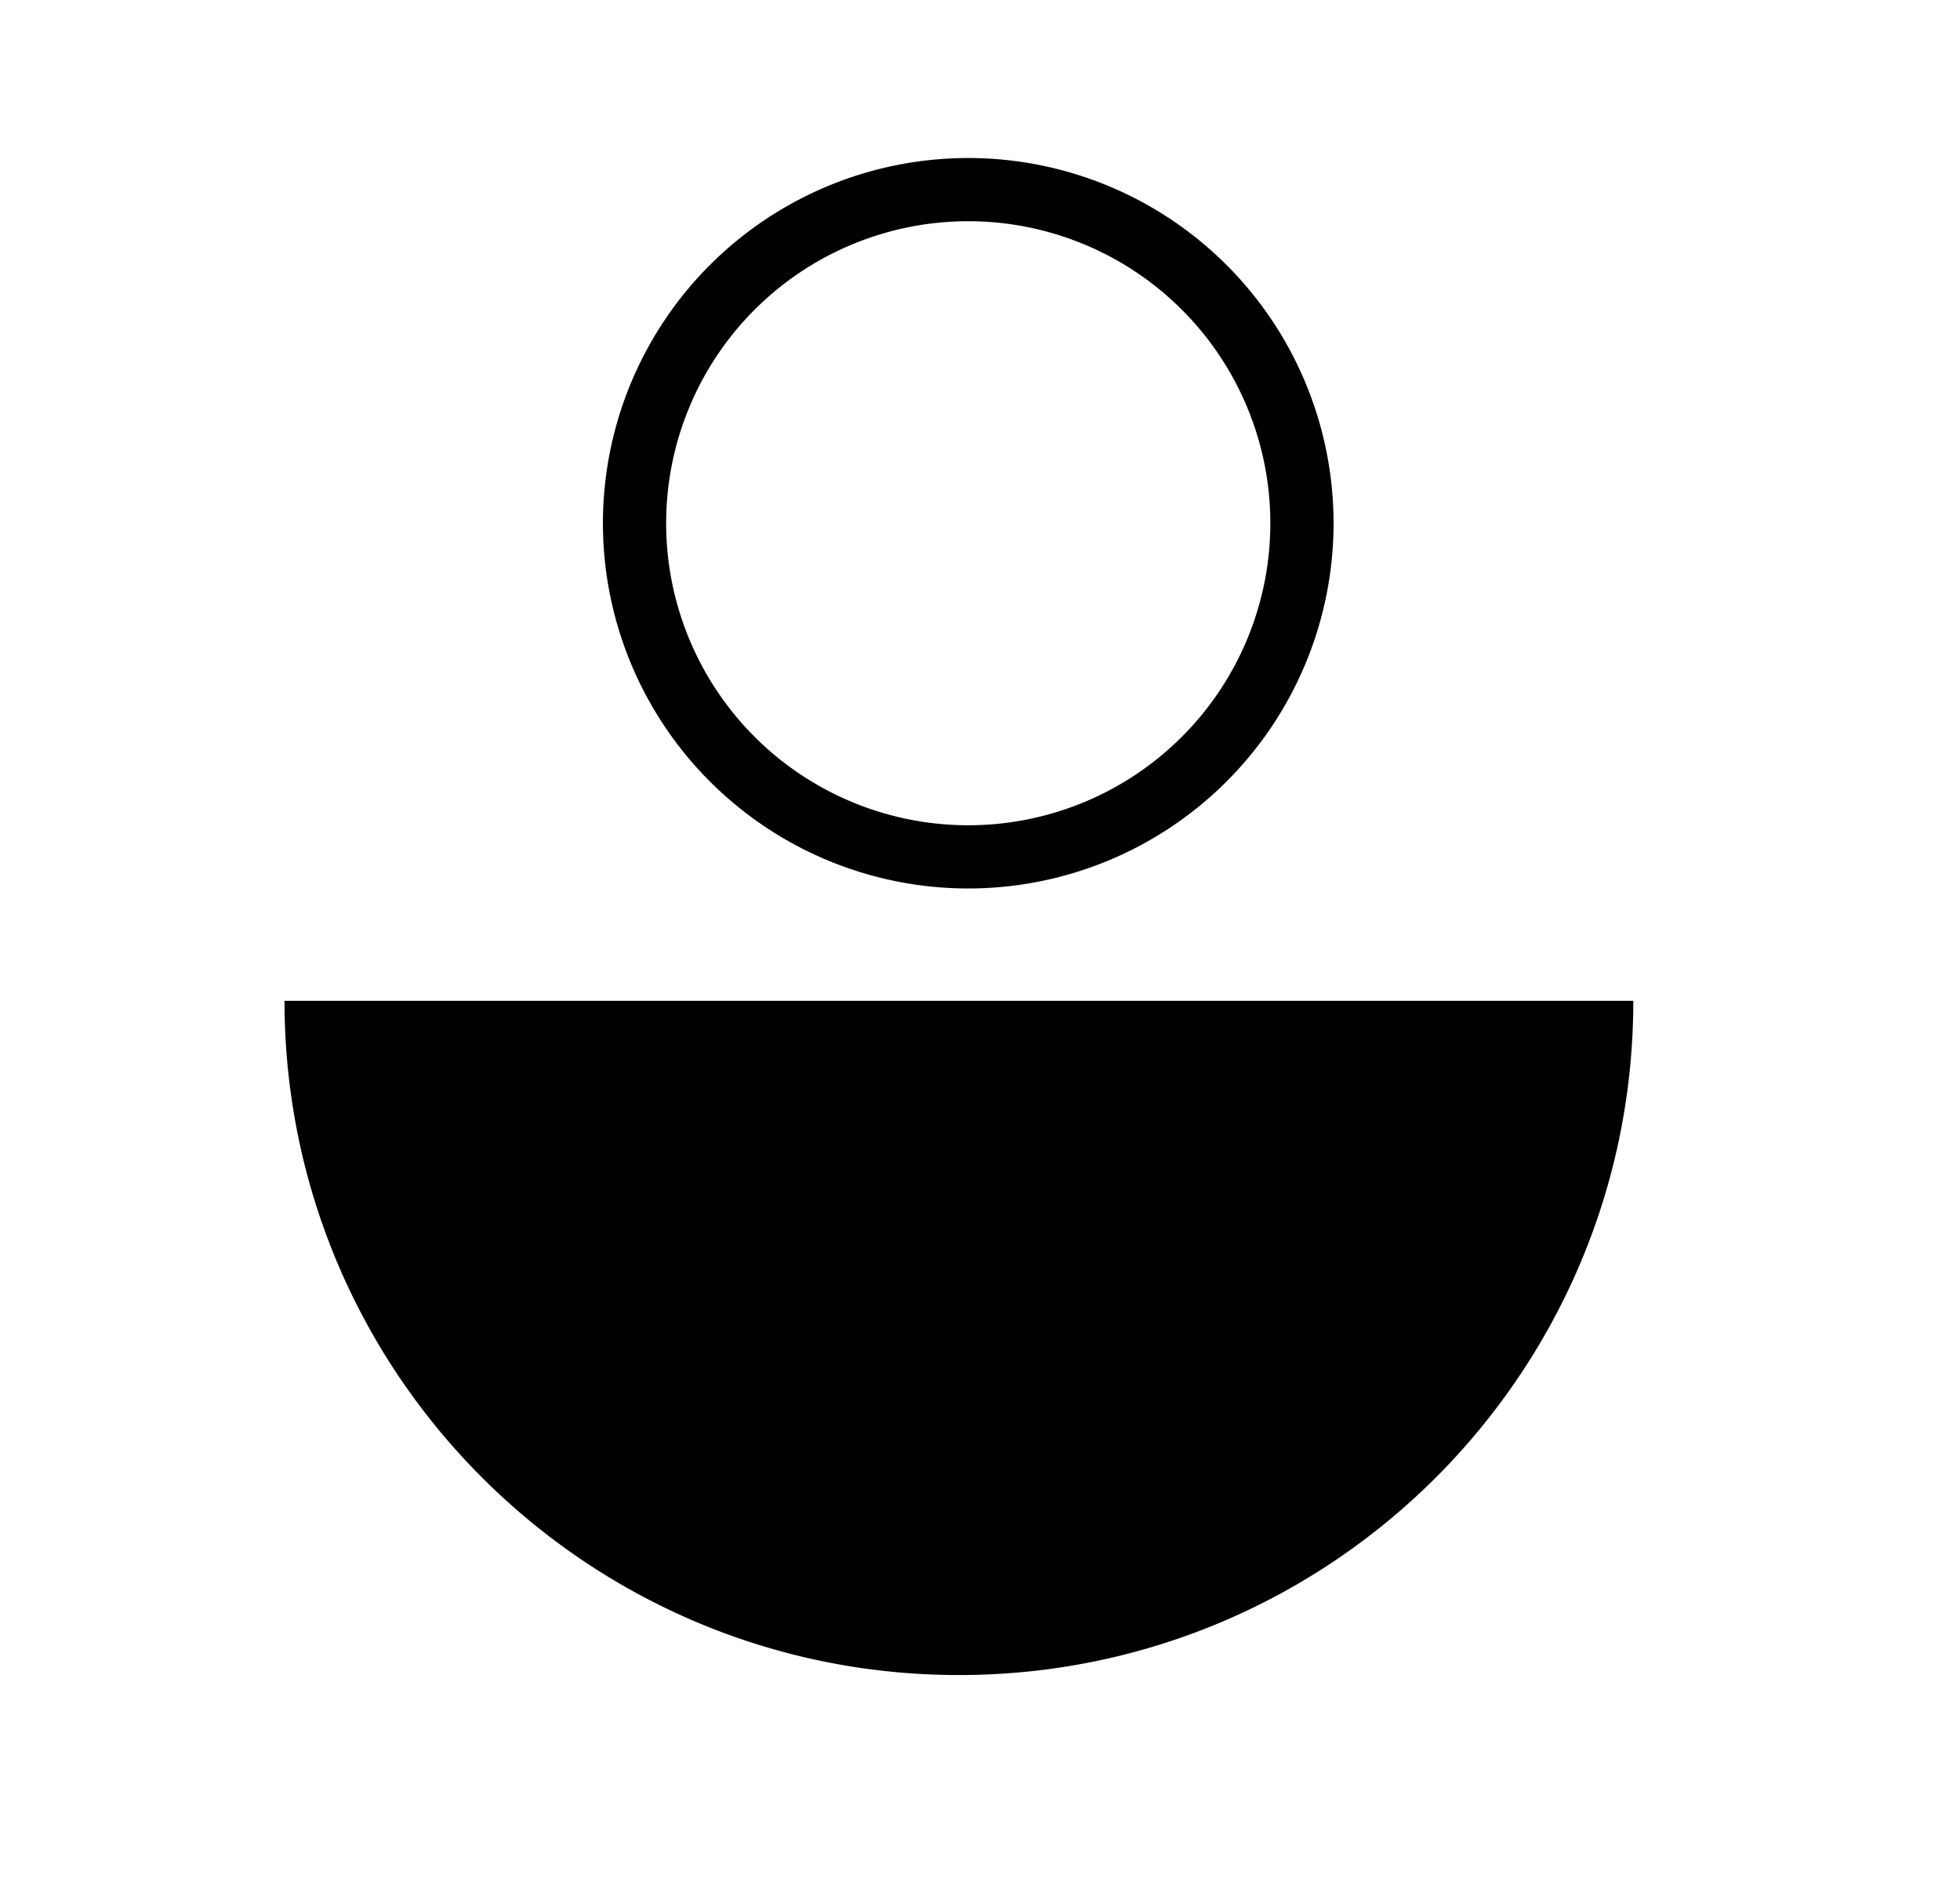
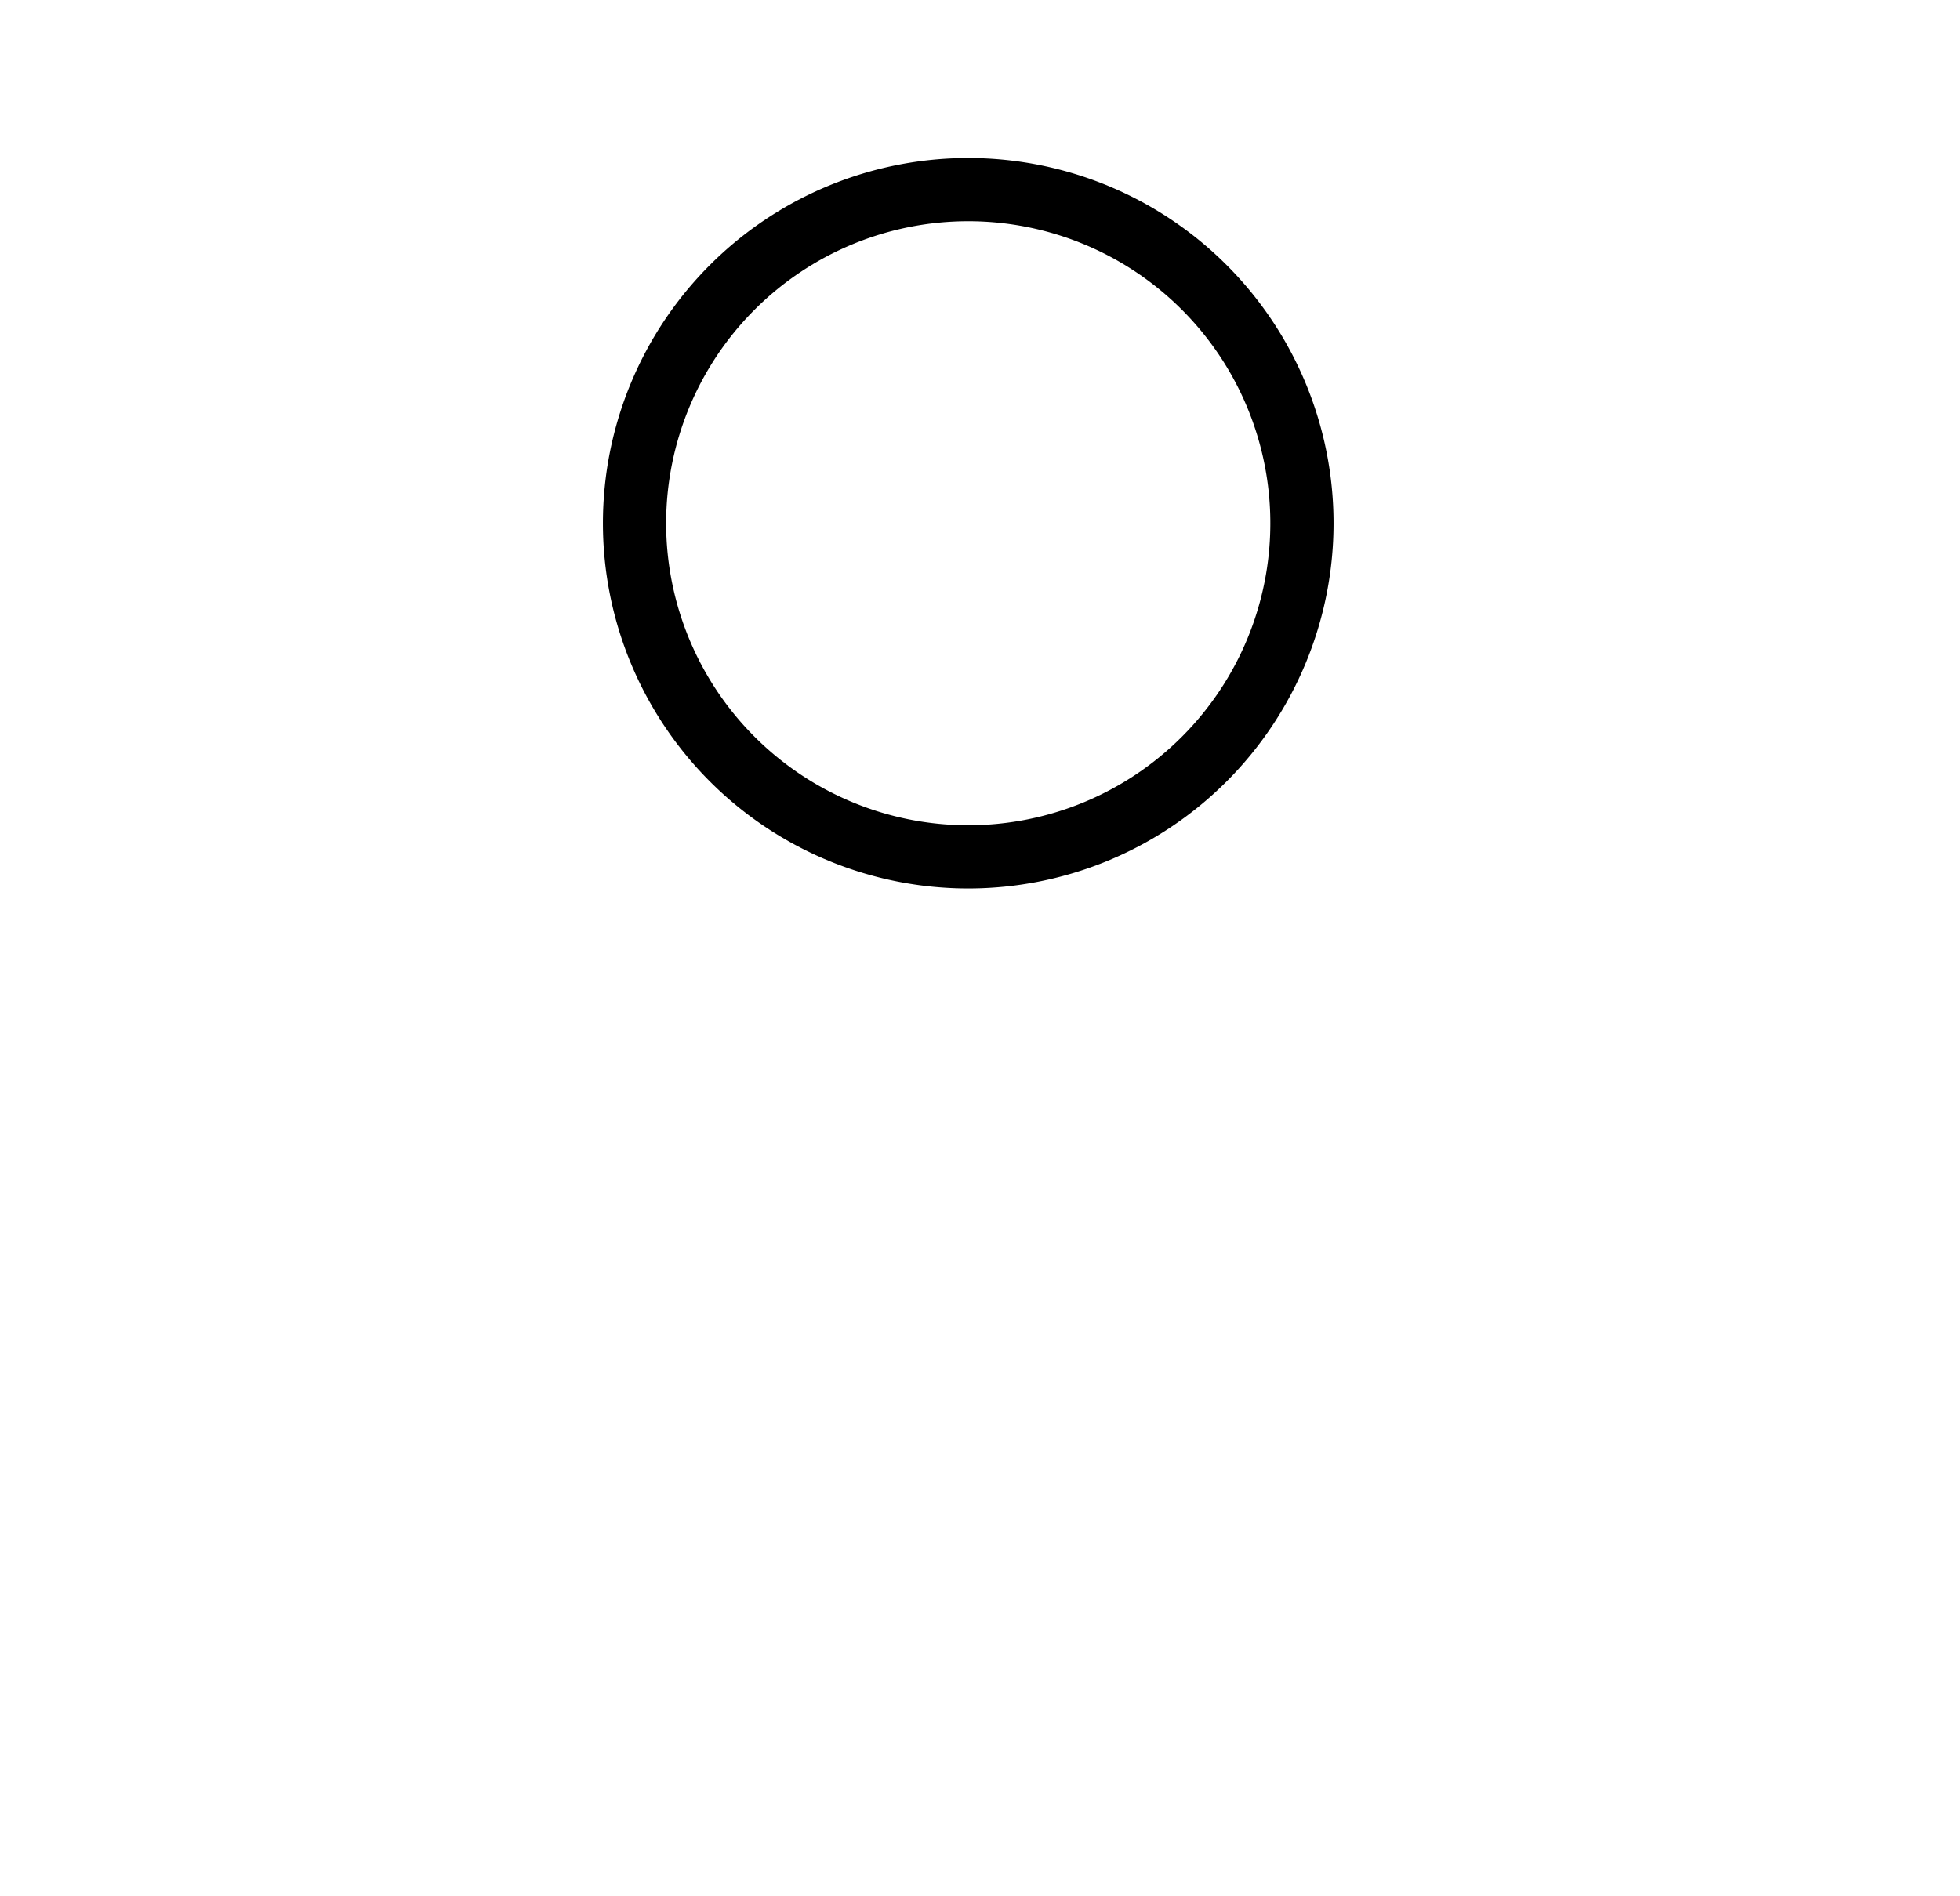
<svg xmlns="http://www.w3.org/2000/svg" fill="none" viewBox="0 0 31 30">
-   <path fill="#000" fill-rule="evenodd" d="M15.137 5.167h.06a9.67 9.67 0 0 0-.06 0ZM4.5 15.833h21.333c0 5.891-4.775 10.667-10.666 10.667S4.5 21.724 4.5 15.833Z" clip-rule="evenodd" />
  <path stroke="#000" d="M15.314 3a5.278 5.278 0 1 1 0 10.556 5.278 5.278 0 0 1 0-10.556Z" />
</svg>